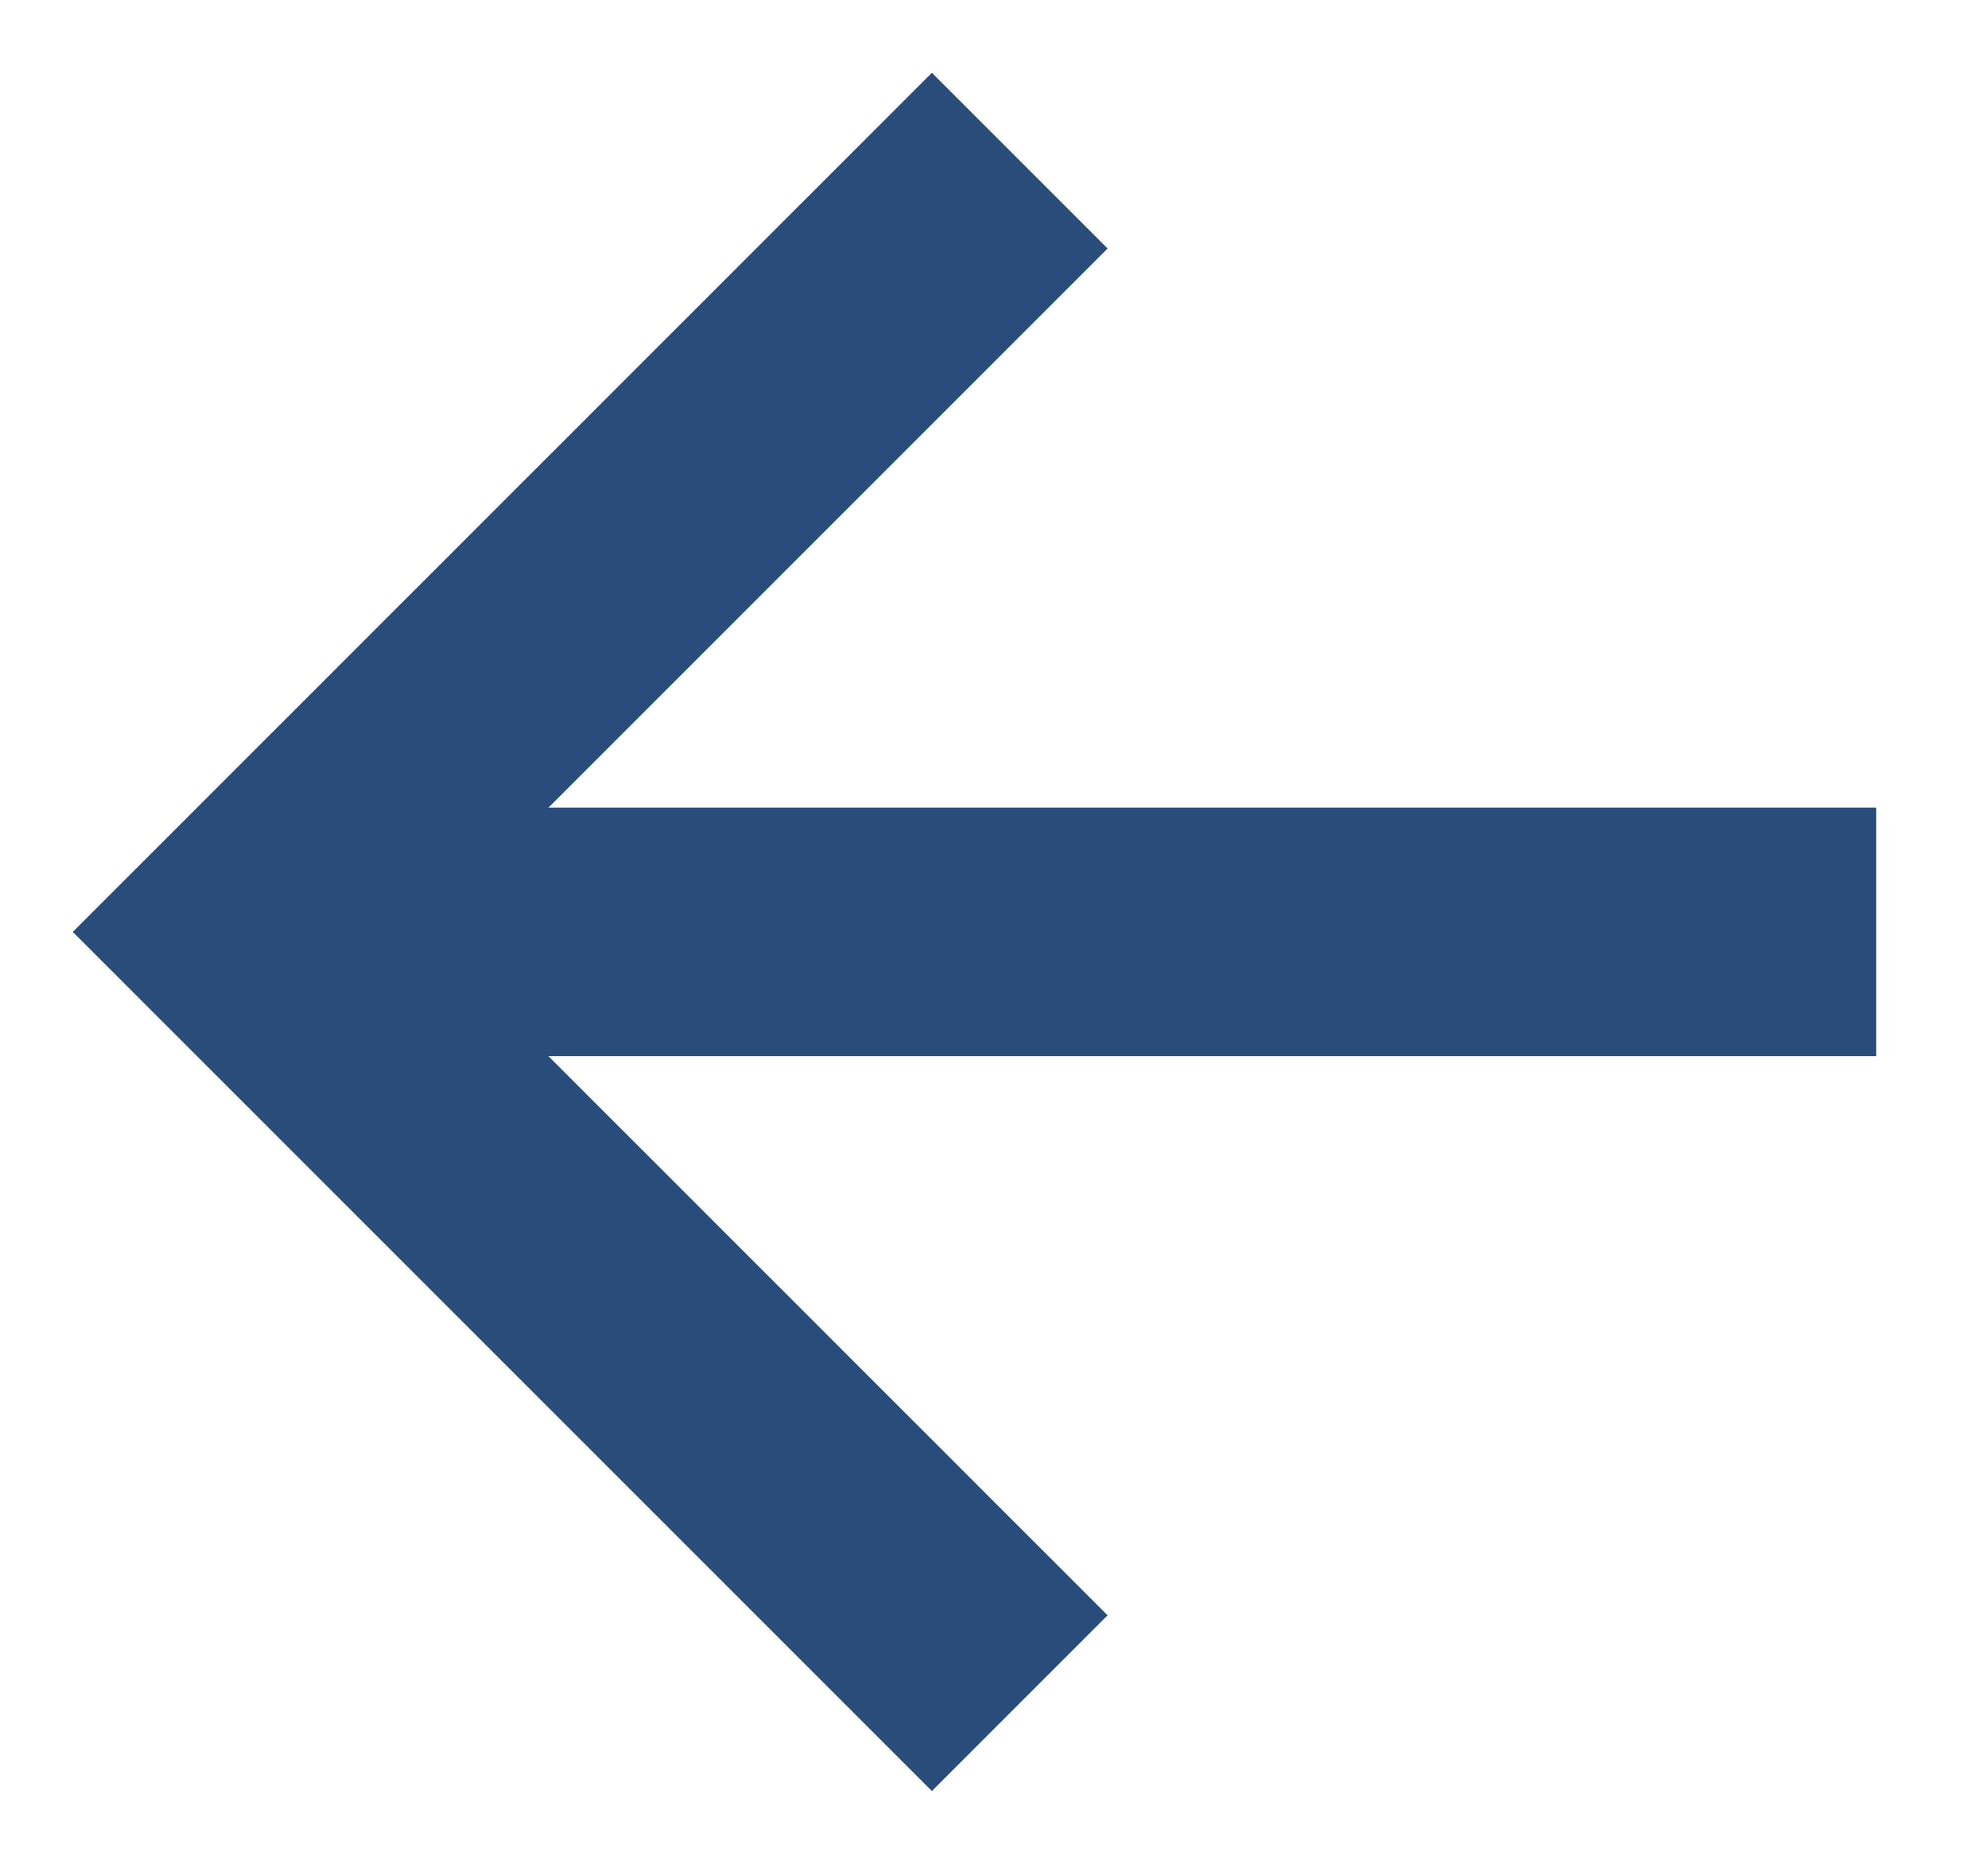
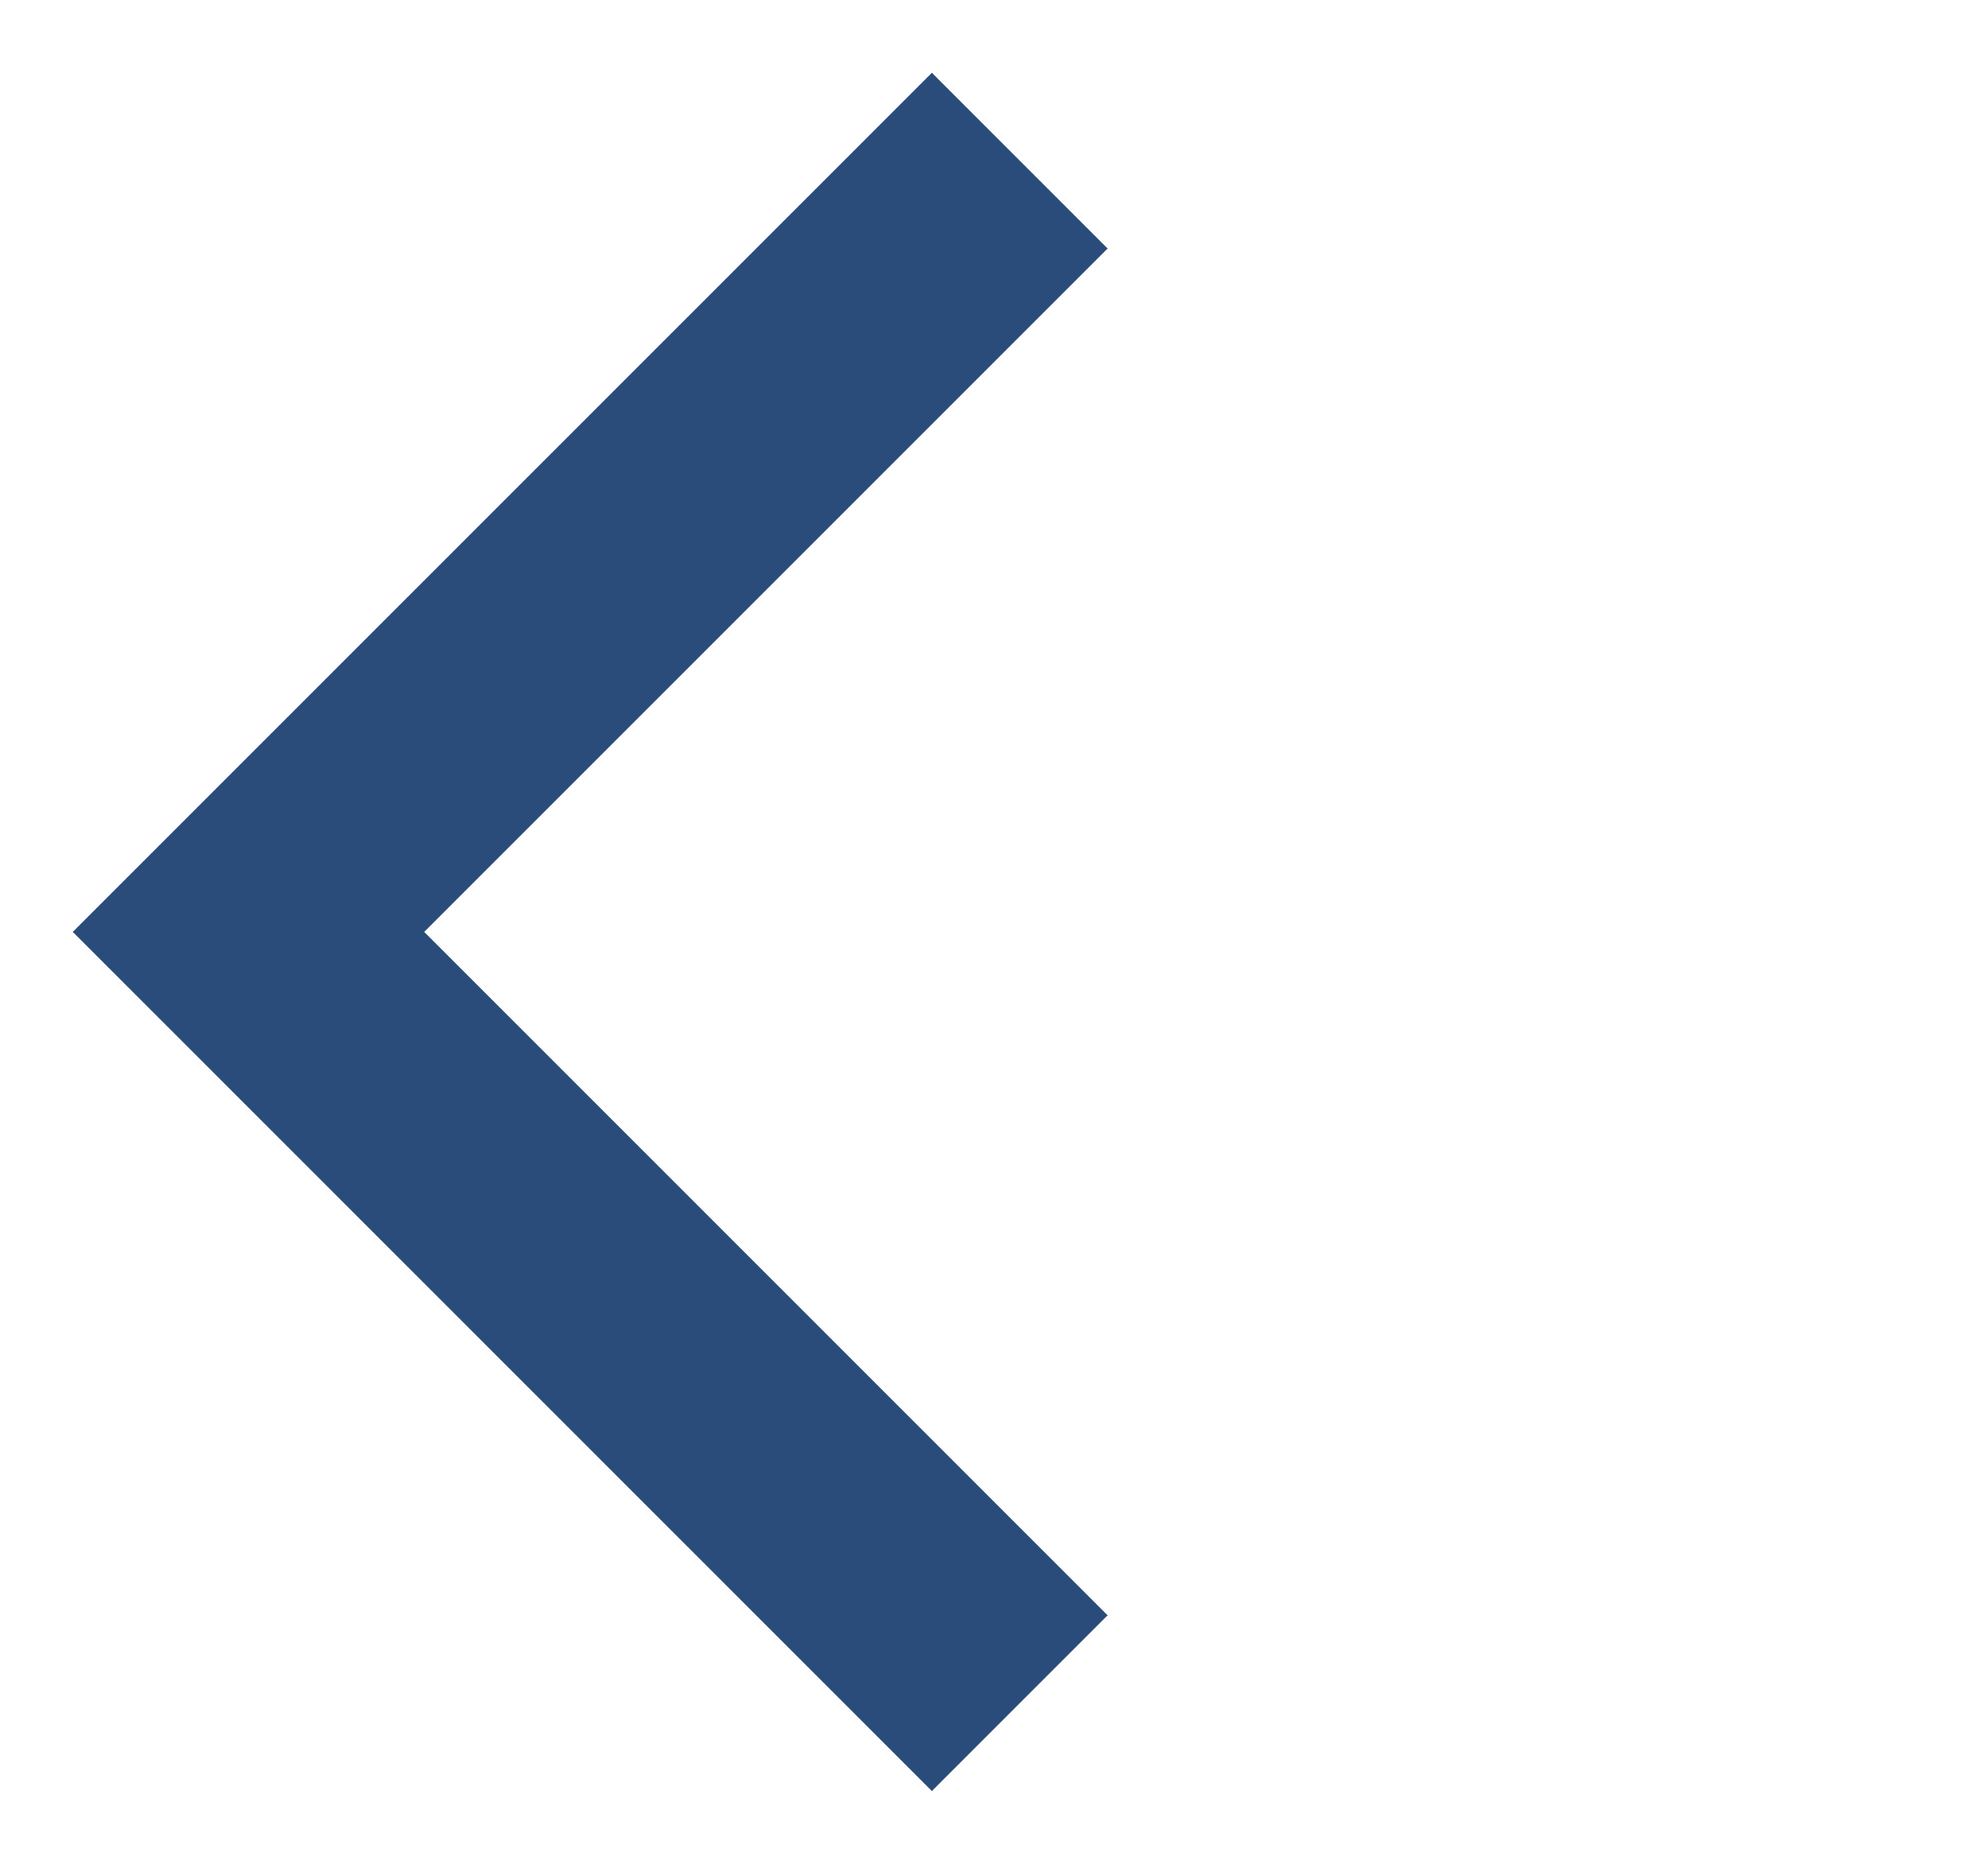
<svg xmlns="http://www.w3.org/2000/svg" width="16" height="15" viewBox="0 0 16 15" fill="none">
-   <path d="M14.1 7.5H2.733" stroke="#294C7A" stroke-width="2" stroke-linecap="square" />
  <path d="M7.5 2L2 7.5L7.5 13" stroke="#294C7A" stroke-width="2" stroke-linecap="square" />
</svg>